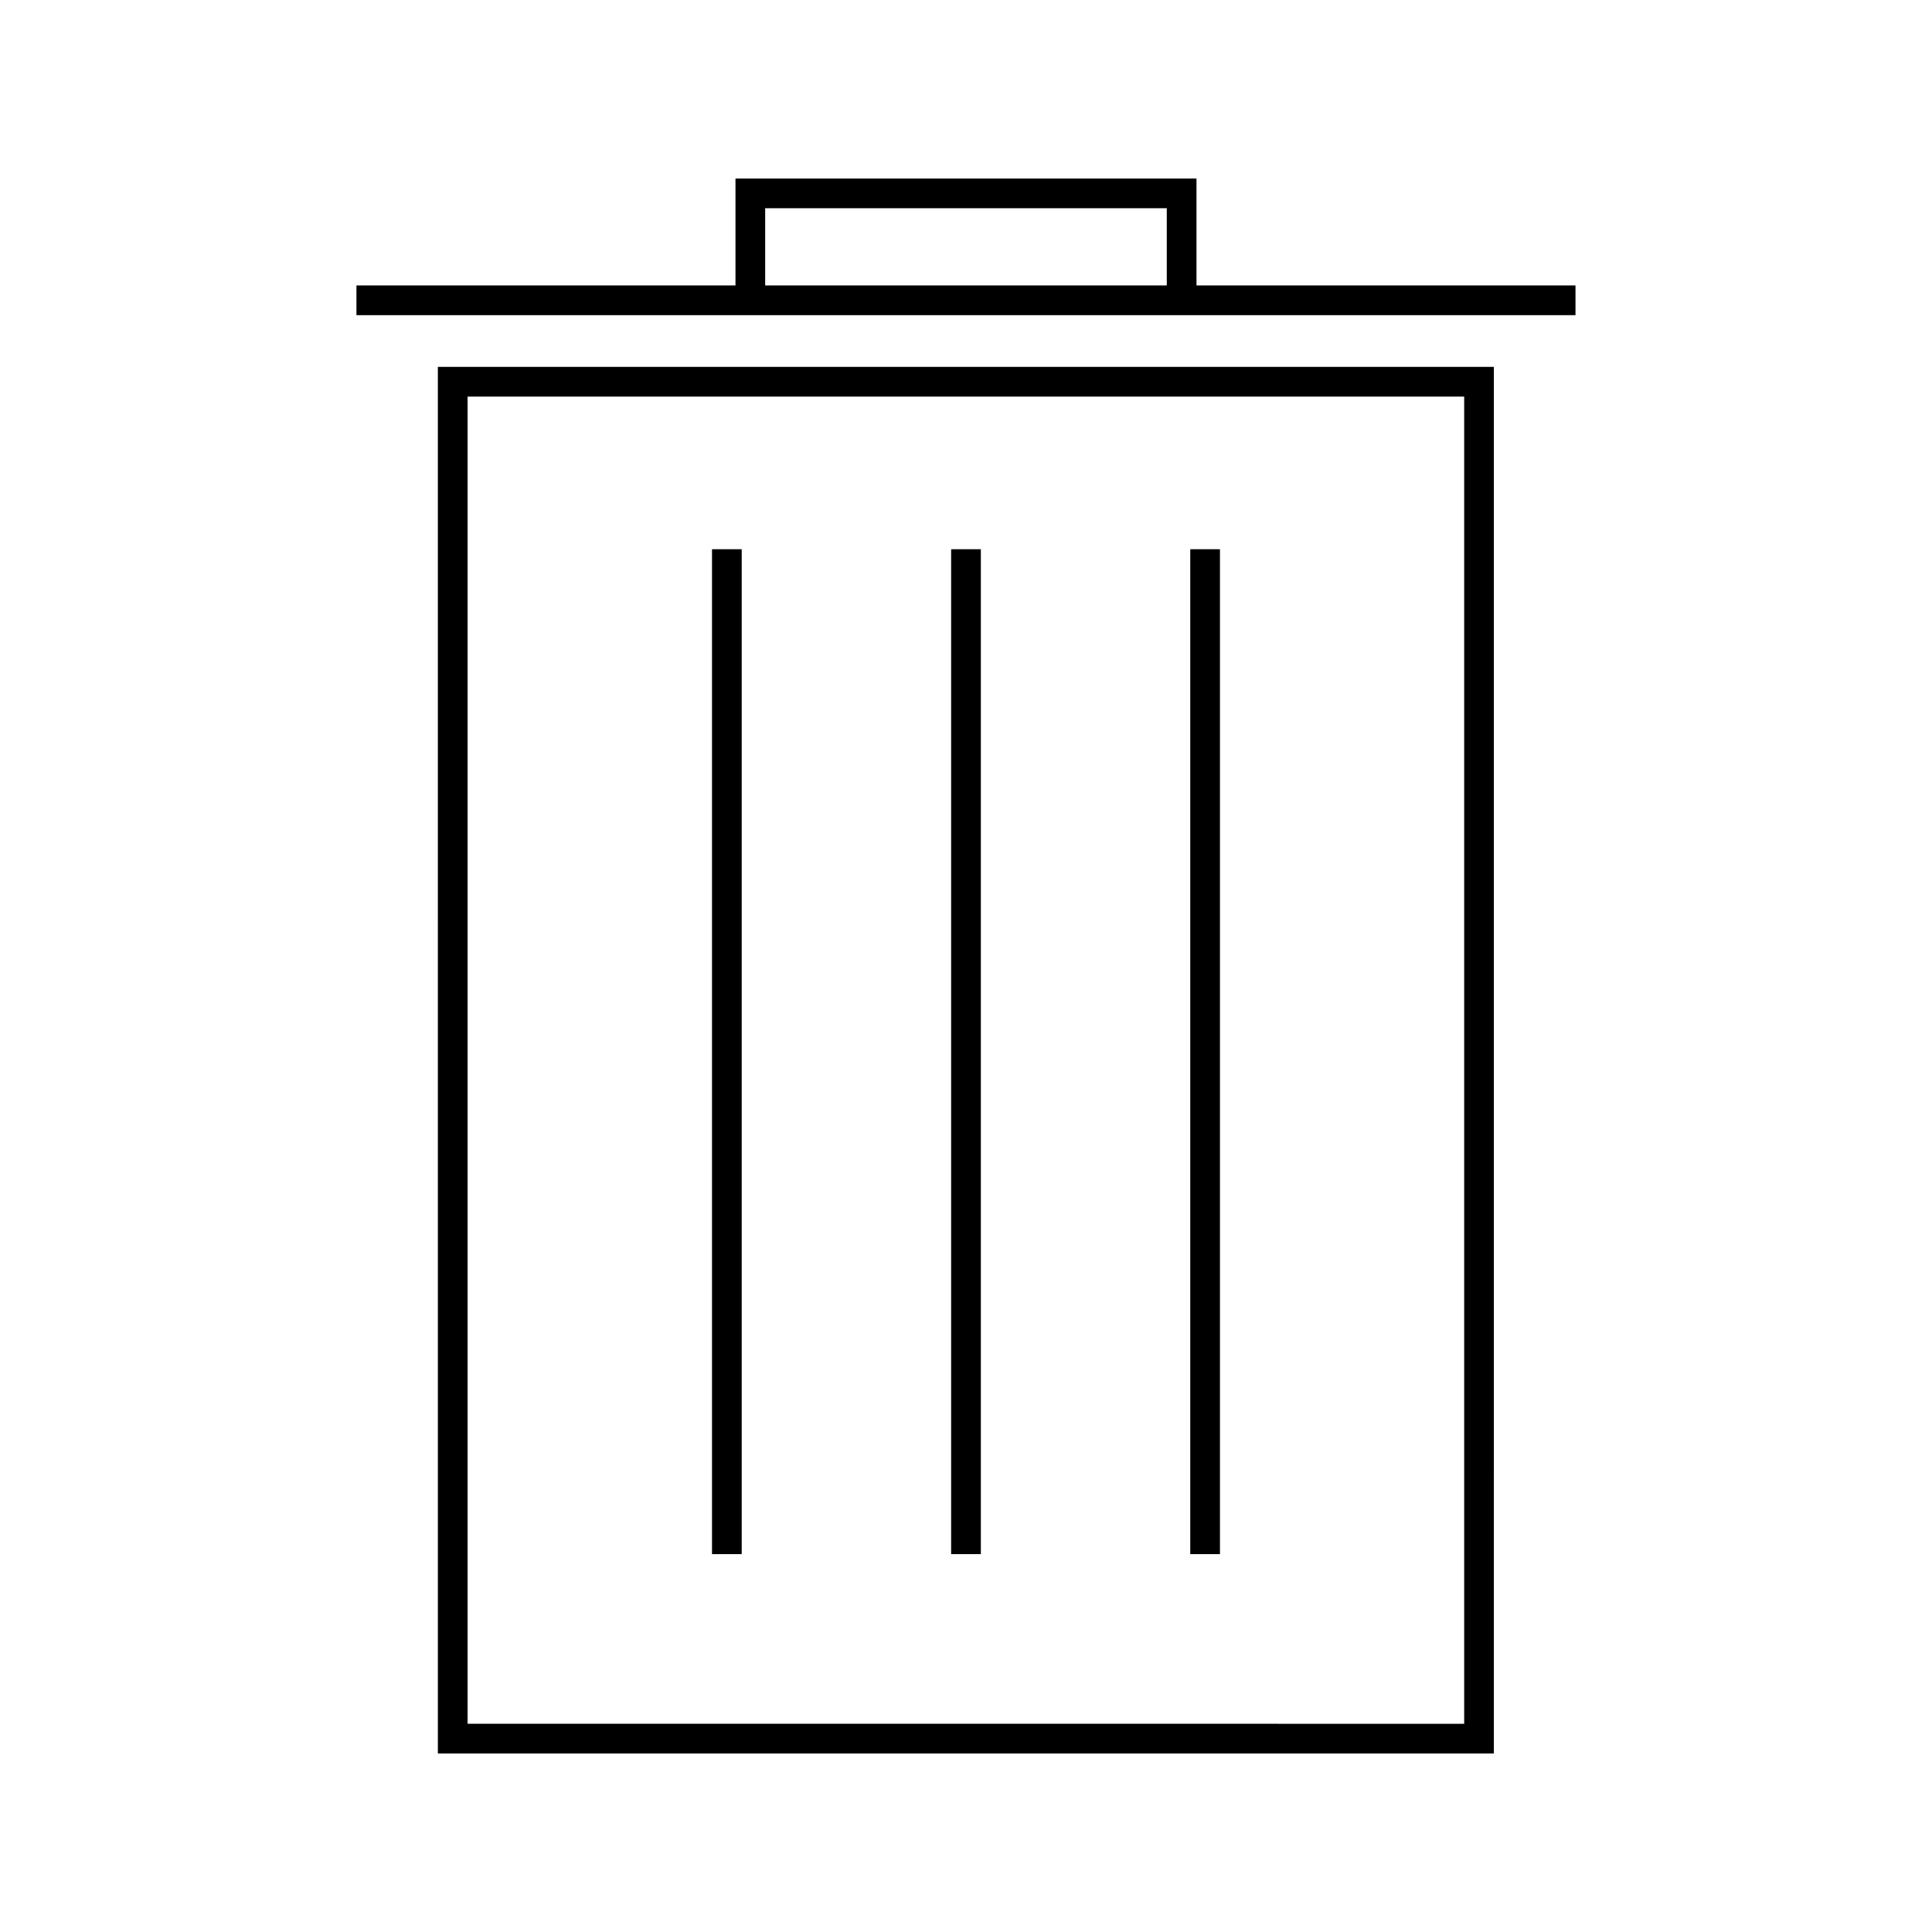
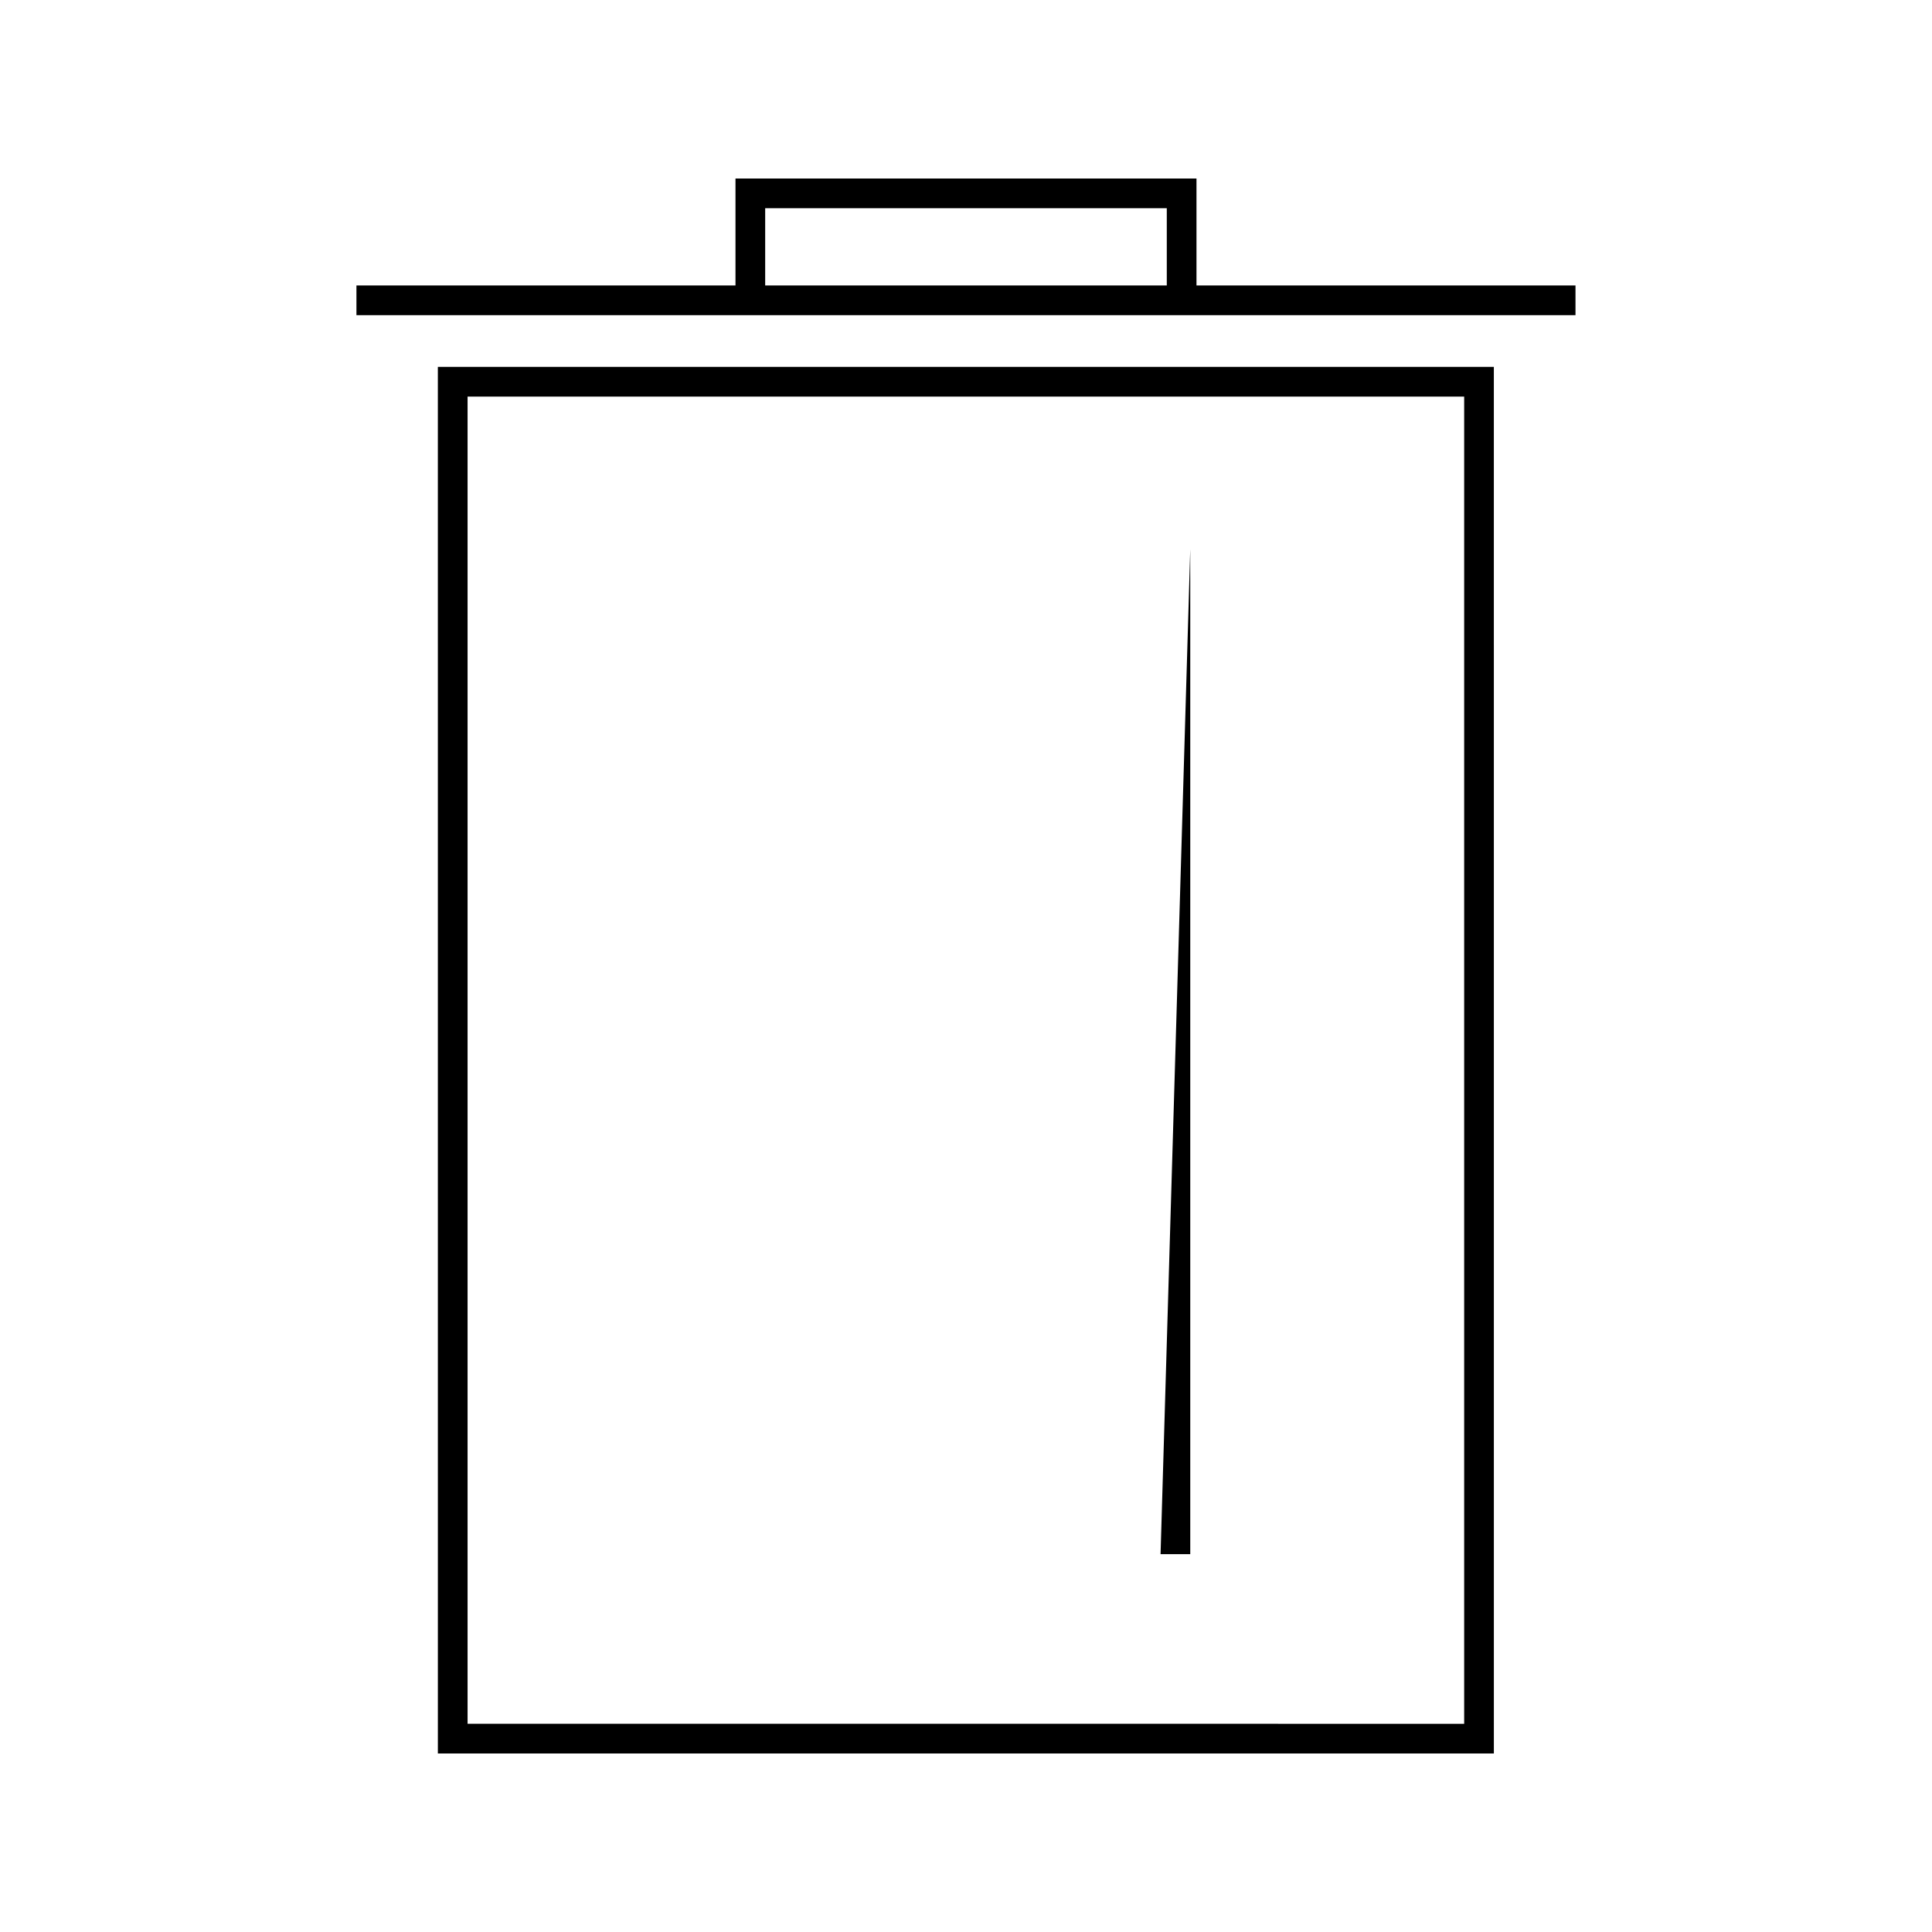
<svg xmlns="http://www.w3.org/2000/svg" fill="#000000" width="800px" height="800px" version="1.1" viewBox="144 144 512 512">
  <g>
    <path d="m260.04 608.69h279.85l-0.004-367.47h-279.85zm7.871-359.59h264.11v351.72l-264.11-0.004z" />
    <path d="m338.91 191.31v28.34h-100.45v7.871h323.06v-7.871h-100.44v-28.34zm114.3 28.34h-106.43v-20.469h106.43z" />
-     <path d="m332.69 289.55h7.871v266.31h-7.871z" />
-     <path d="m396.06 289.55h7.871v266.31h-7.871z" />
-     <path d="m459.43 289.55h7.871v266.31h-7.871z" />
+     <path d="m459.43 289.55v266.31h-7.871z" />
  </g>
</svg>